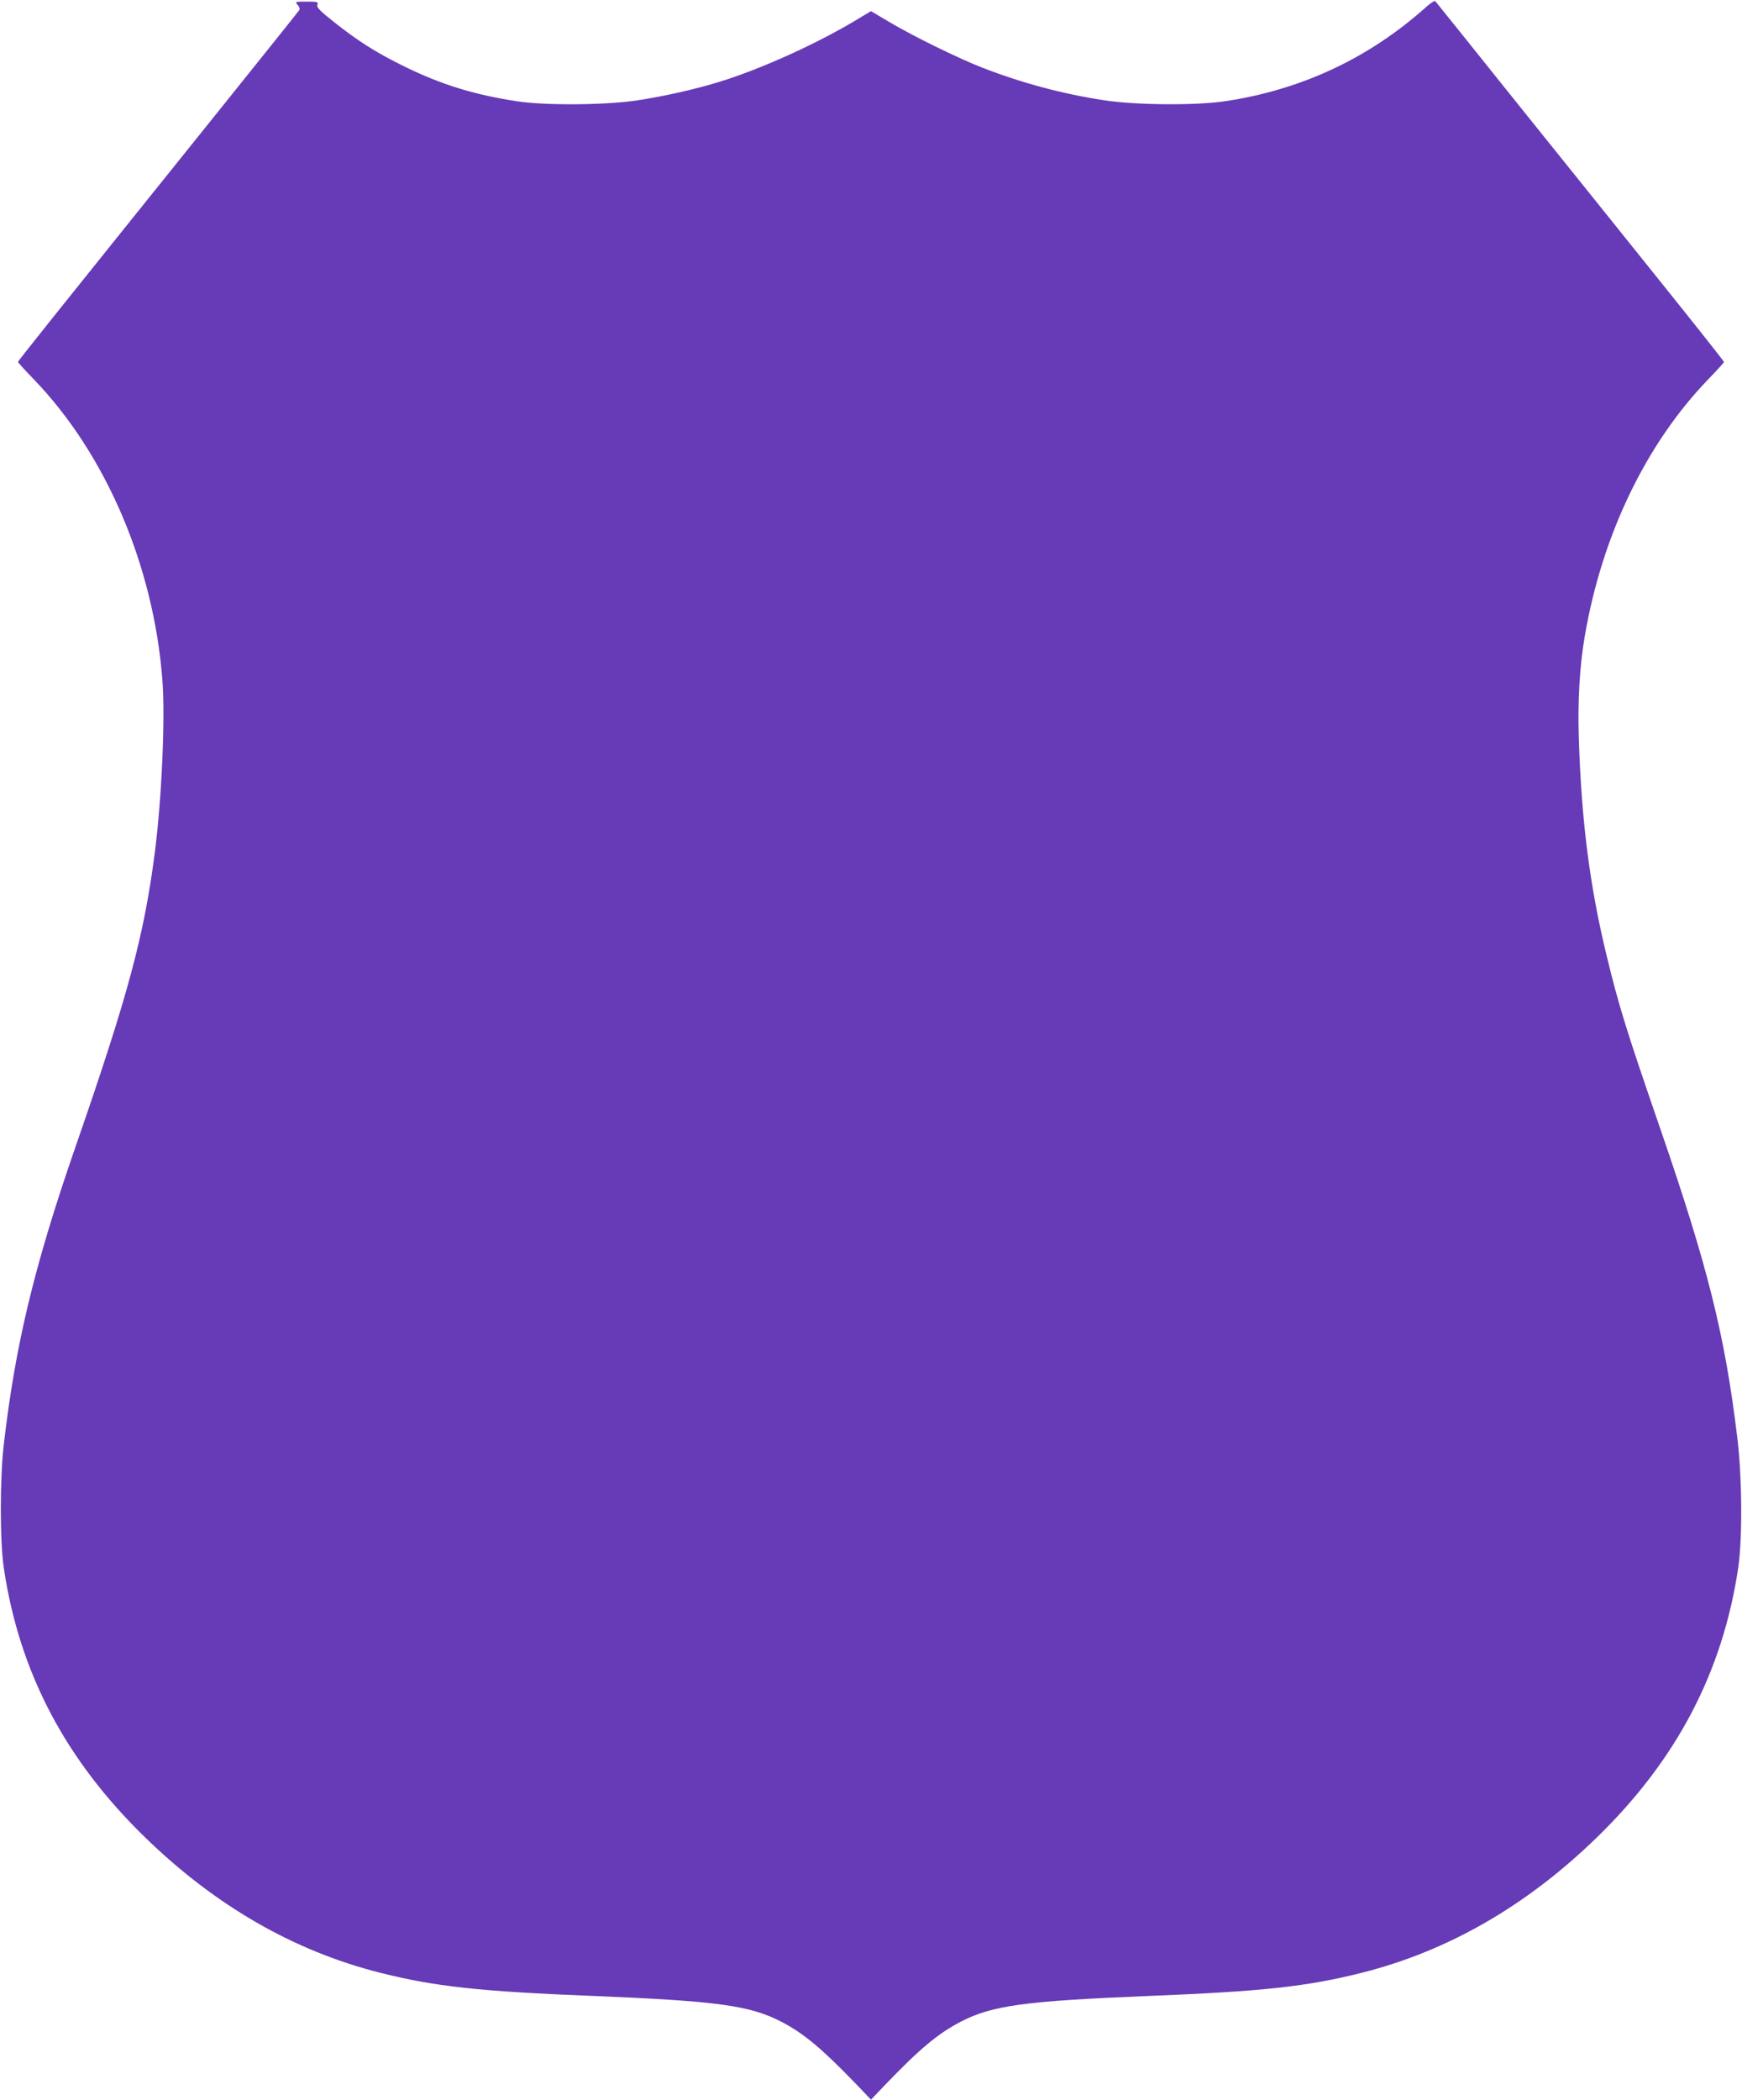
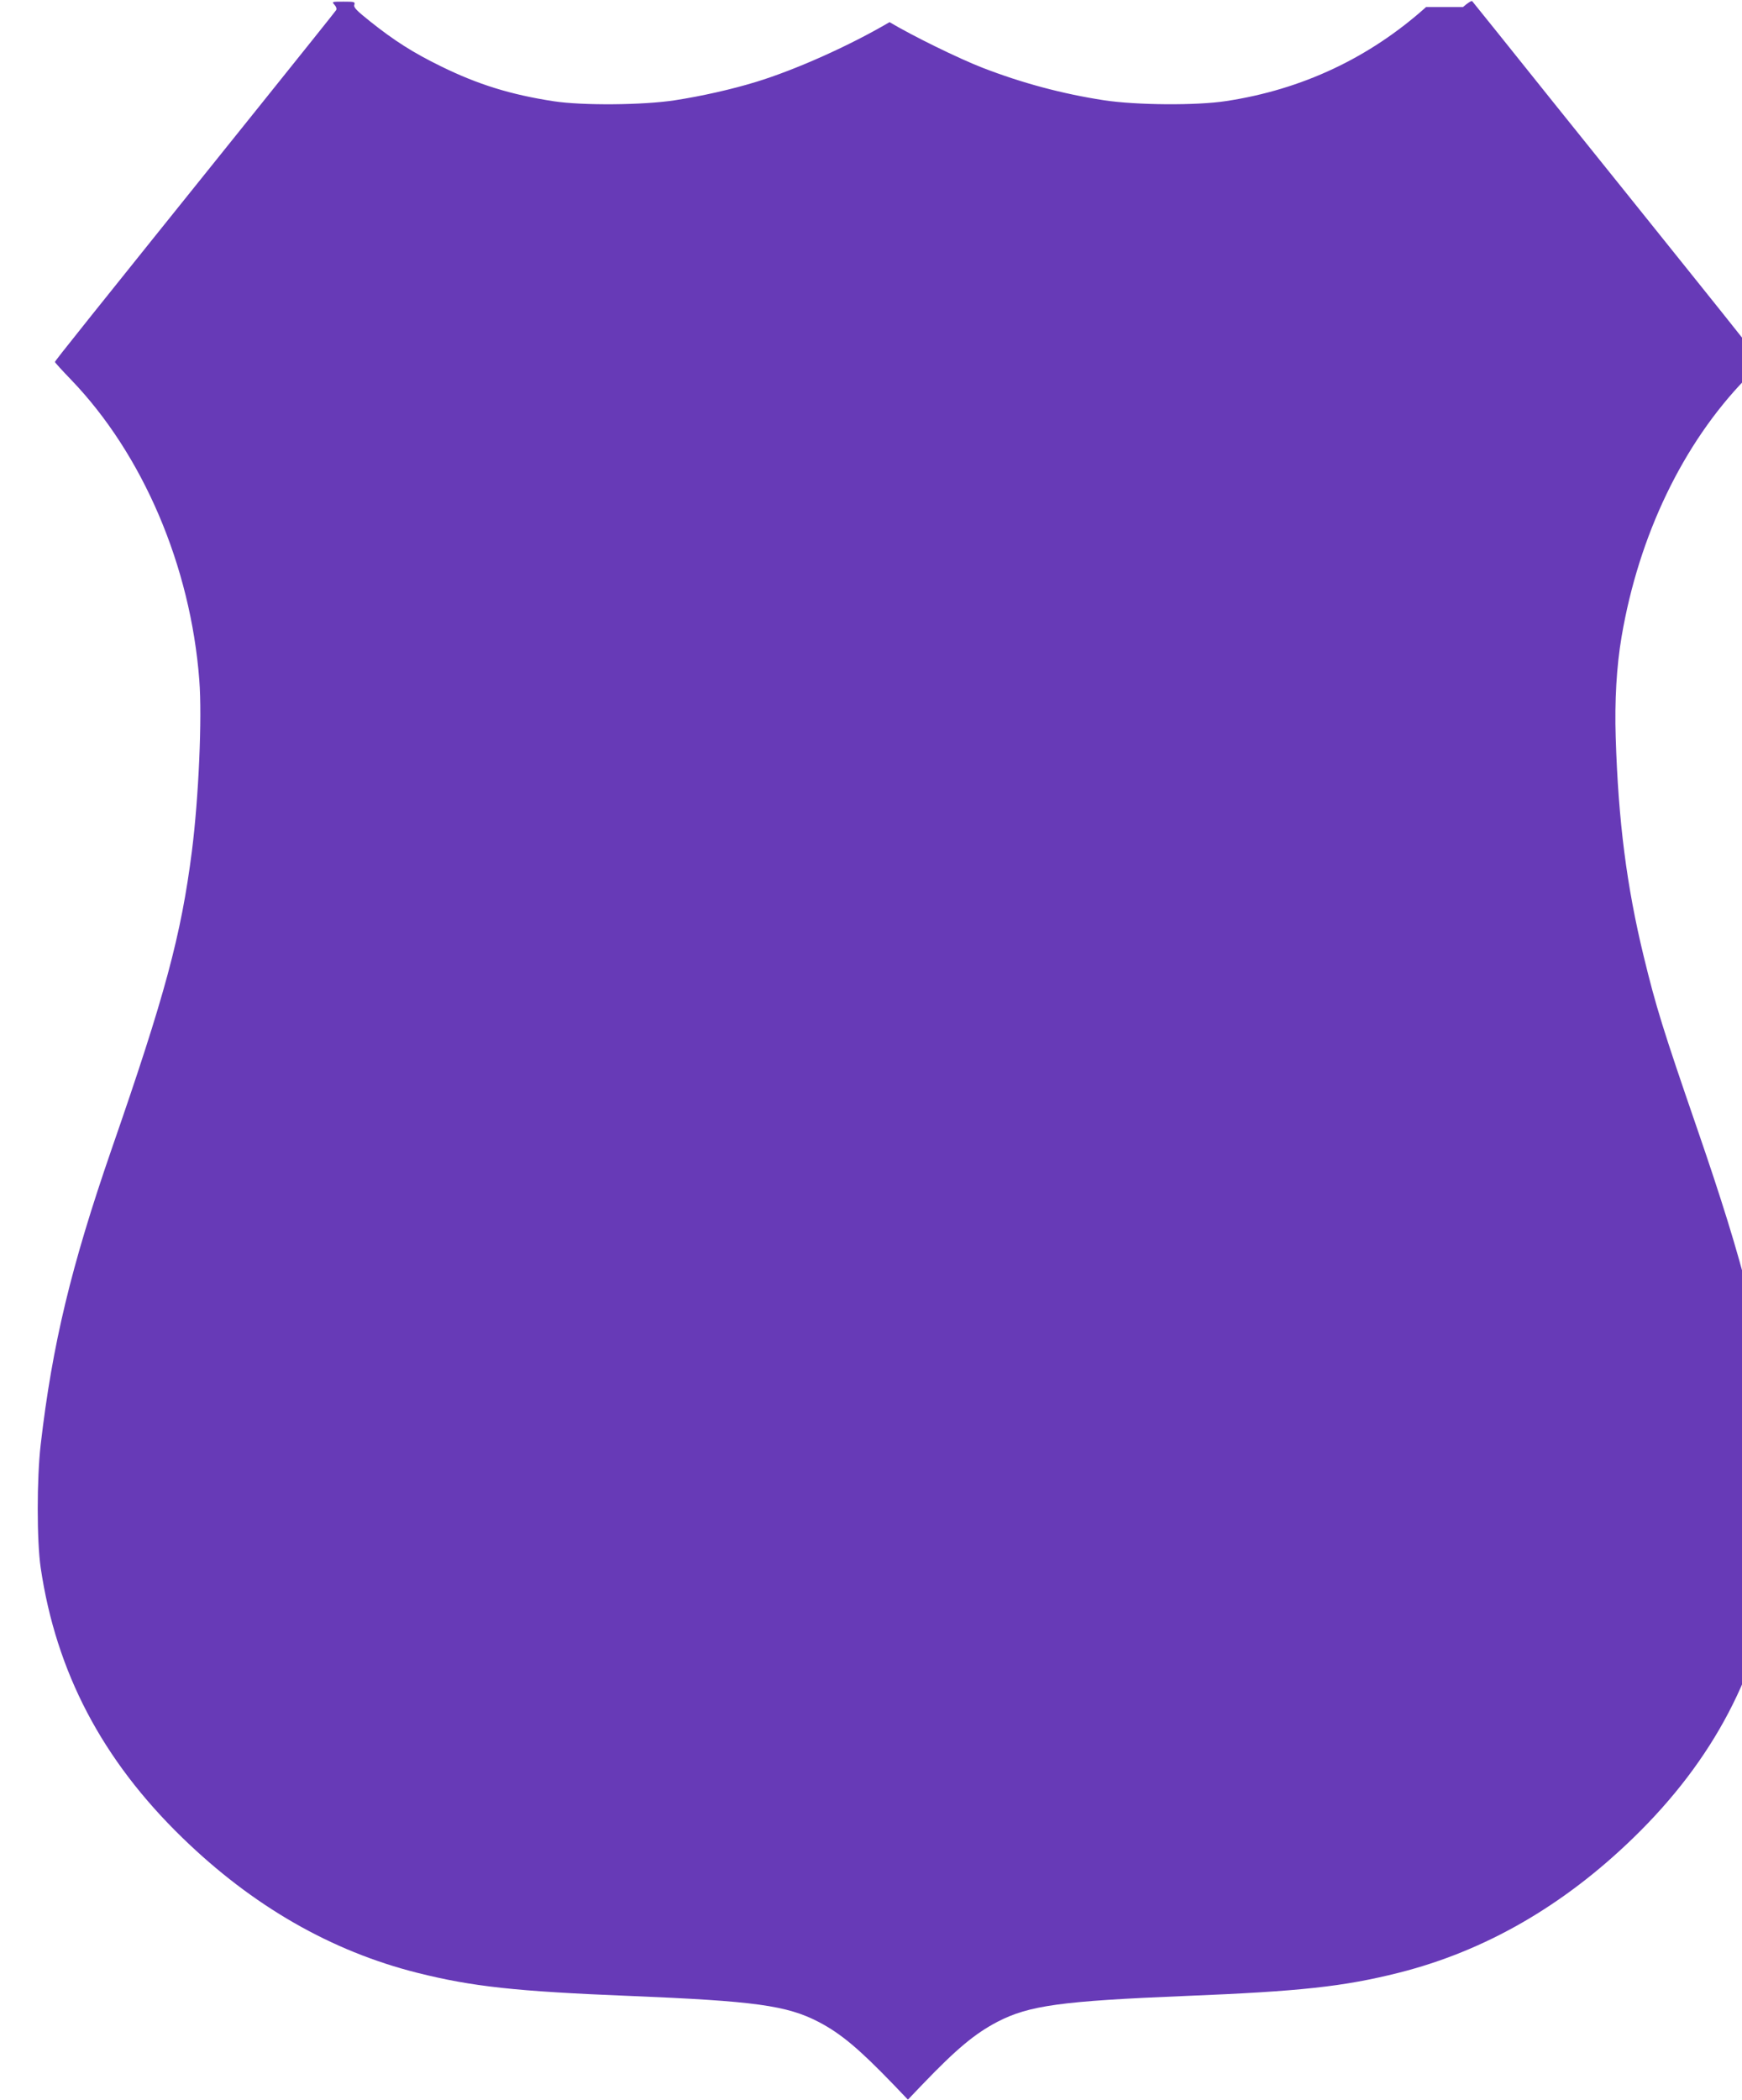
<svg xmlns="http://www.w3.org/2000/svg" version="1.0" width="1062pt" height="1280pt" viewBox="0 0 1062 1280" preserveAspectRatio="xMidYMid meet">
  <g transform="translate(0,1280) scale(0.1,-0.1)" fill="#673ab7" stroke="none">
-     <path d="M8694 12757 c-346 -310 -757 -503 -1219 -573 -180 -28 -549 -25 -745 5 -254 39 -500 105 -740 198 -149 58 -424 193 -567 278 l-113 67 -112 -67 c-241 -142 -571 -290 -813 -364 -150 -46 -333 -87 -495 -112 -194 -30 -565 -33 -740 -6 -261 40 -461 102 -685 212 -172 84 -286 157 -433 274 -83 66 -102 86 -97 101 6 19 1 20 -66 20 -71 0 -72 0 -55 -19 11 -12 15 -25 10 -33 -4 -7 -218 -274 -474 -593 -1070 -1332 -1240 -1544 -1240 -1551 0 -4 44 -52 98 -108 438 -455 729 -1136 782 -1831 18 -230 -4 -718 -45 -1042 -66 -516 -164 -879 -490 -1818 -246 -712 -361 -1188 -432 -1800 -24 -208 -24 -586 0 -750 94 -636 375 -1171 863 -1645 429 -417 908 -692 1433 -824 335 -84 598 -113 1296 -141 761 -31 957 -58 1150 -158 136 -71 247 -164 458 -383 l87 -91 87 91 c210 219 321 311 458 383 193 100 389 127 1150 158 698 28 961 57 1296 141 525 132 1004 407 1433 824 488 474 768 1009 863 1645 26 180 24 551 -6 795 -75 621 -179 1039 -469 1880 -209 606 -252 746 -326 1050 -104 427 -155 824 -171 1335 -7 222 5 434 36 615 105 617 374 1177 756 1571 51 53 93 99 93 103 0 4 -174 224 -387 489 -213 265 -607 757 -877 1092 -269 336 -492 614 -496 618 -4 4 -29 -12 -56 -36z" />
+     <path d="M8694 12757 c-346 -310 -757 -503 -1219 -573 -180 -28 -549 -25 -745 5 -254 39 -500 105 -740 198 -149 58 -424 193 -567 278 c-241 -142 -571 -290 -813 -364 -150 -46 -333 -87 -495 -112 -194 -30 -565 -33 -740 -6 -261 40 -461 102 -685 212 -172 84 -286 157 -433 274 -83 66 -102 86 -97 101 6 19 1 20 -66 20 -71 0 -72 0 -55 -19 11 -12 15 -25 10 -33 -4 -7 -218 -274 -474 -593 -1070 -1332 -1240 -1544 -1240 -1551 0 -4 44 -52 98 -108 438 -455 729 -1136 782 -1831 18 -230 -4 -718 -45 -1042 -66 -516 -164 -879 -490 -1818 -246 -712 -361 -1188 -432 -1800 -24 -208 -24 -586 0 -750 94 -636 375 -1171 863 -1645 429 -417 908 -692 1433 -824 335 -84 598 -113 1296 -141 761 -31 957 -58 1150 -158 136 -71 247 -164 458 -383 l87 -91 87 91 c210 219 321 311 458 383 193 100 389 127 1150 158 698 28 961 57 1296 141 525 132 1004 407 1433 824 488 474 768 1009 863 1645 26 180 24 551 -6 795 -75 621 -179 1039 -469 1880 -209 606 -252 746 -326 1050 -104 427 -155 824 -171 1335 -7 222 5 434 36 615 105 617 374 1177 756 1571 51 53 93 99 93 103 0 4 -174 224 -387 489 -213 265 -607 757 -877 1092 -269 336 -492 614 -496 618 -4 4 -29 -12 -56 -36z" />
  </g>
</svg>